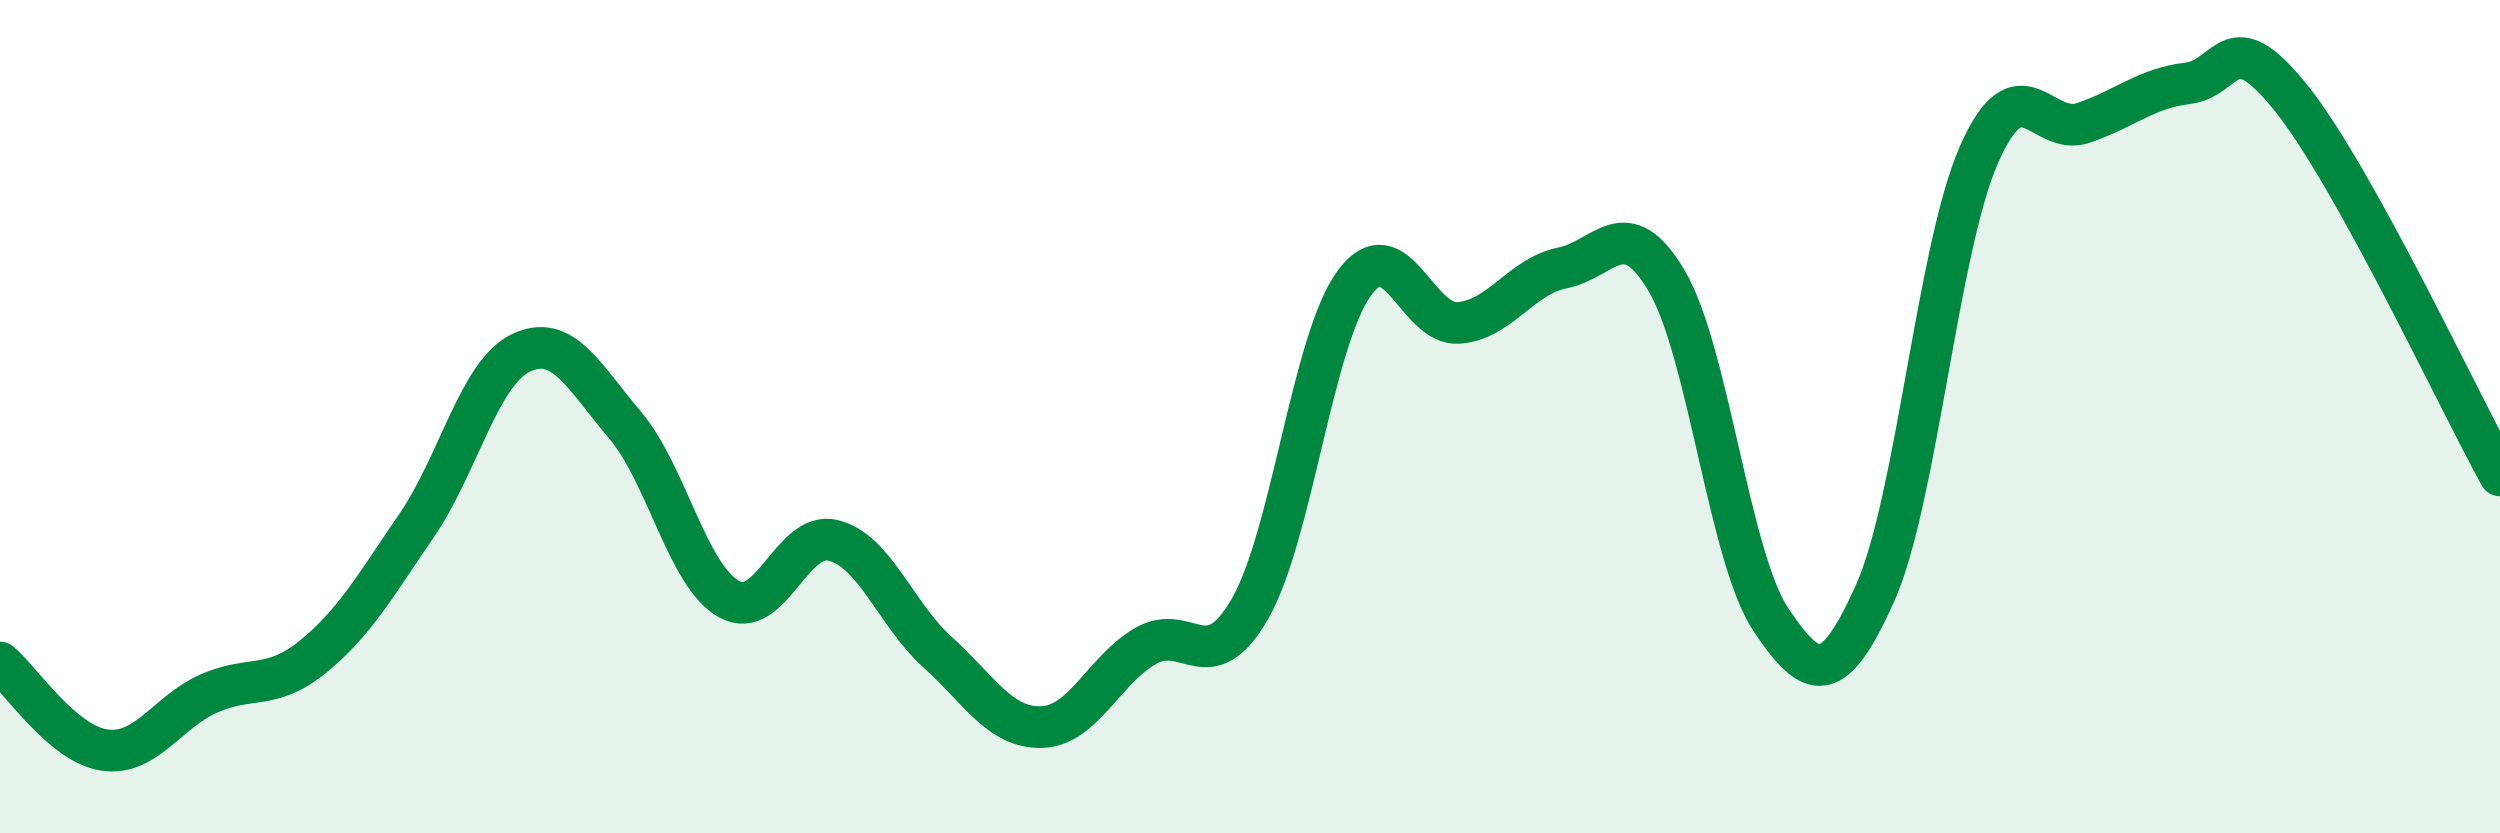
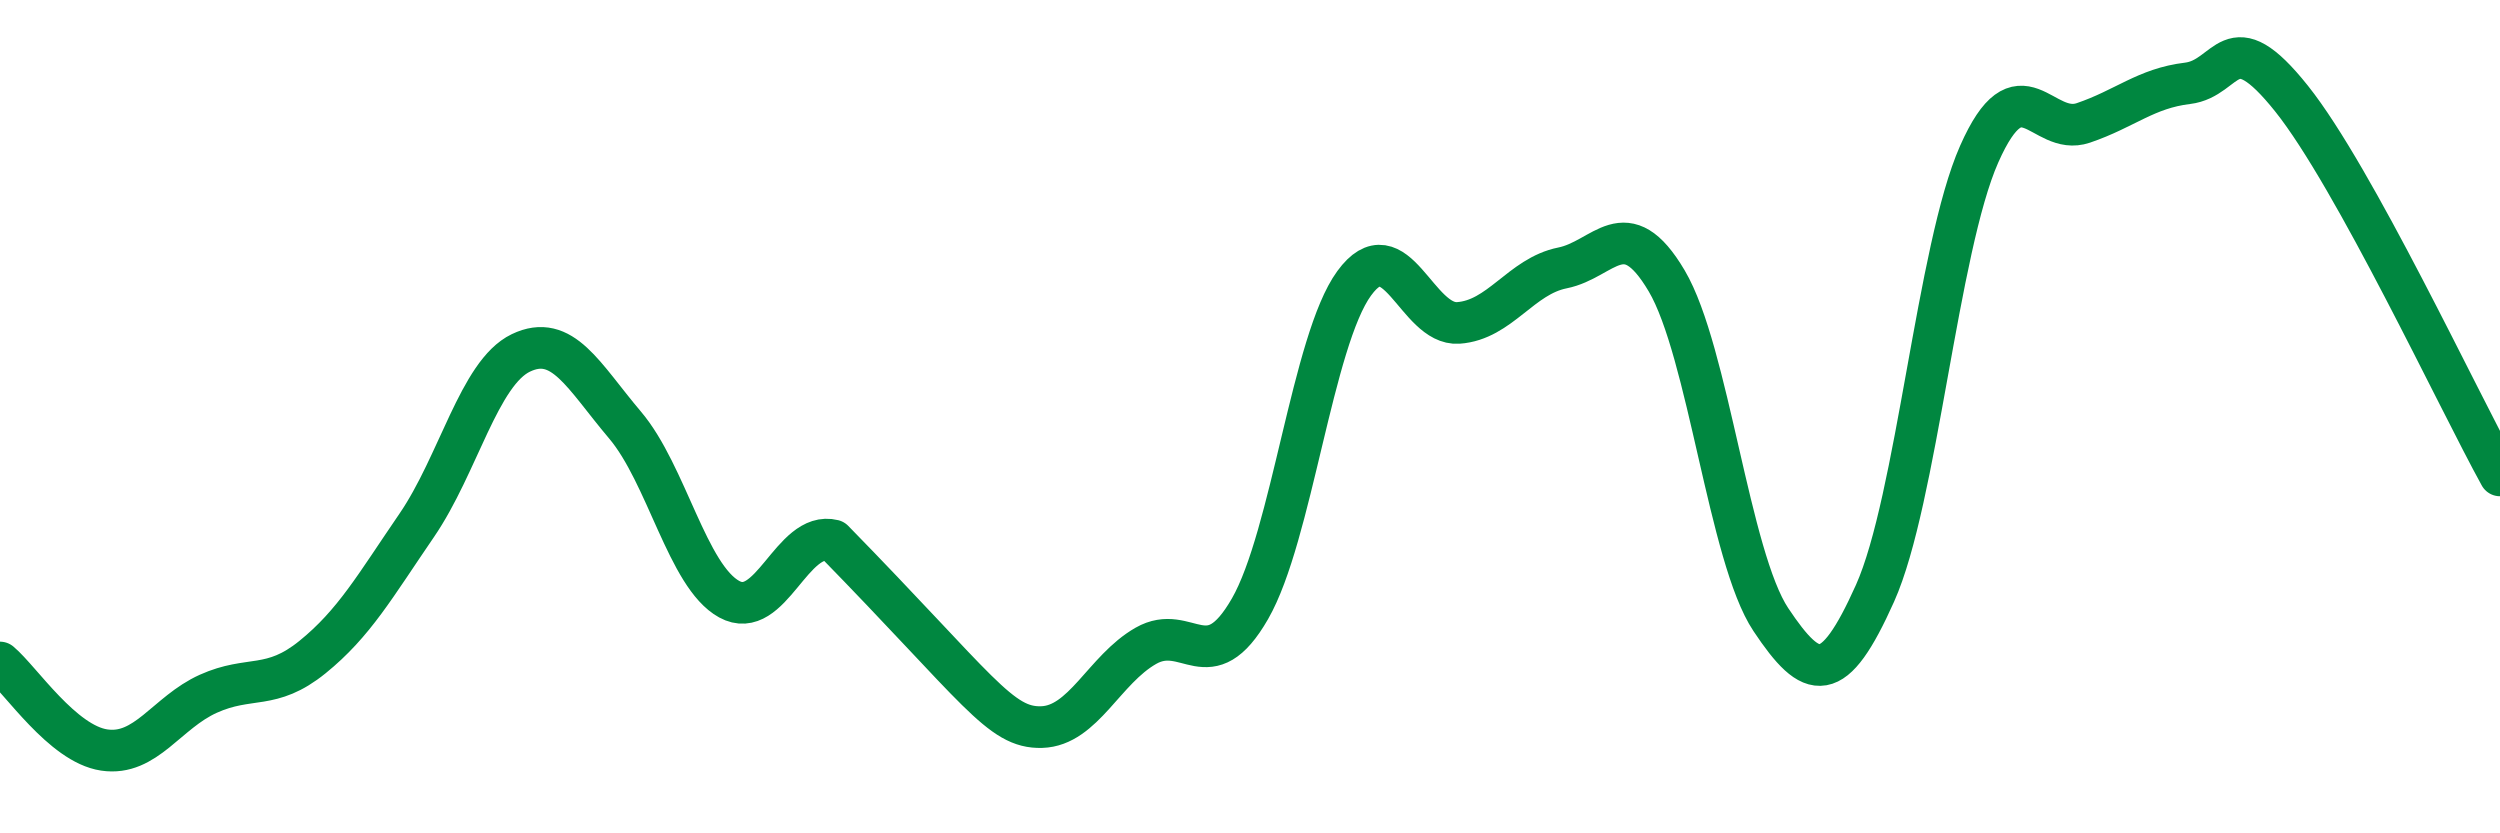
<svg xmlns="http://www.w3.org/2000/svg" width="60" height="20" viewBox="0 0 60 20">
-   <path d="M 0,15.9 C 0.5,16.32 1.5,17.85 2.5,18 C 3.5,18.15 4,17.1 5,16.65 C 6,16.2 6.5,16.58 7.5,15.77 C 8.5,14.96 9,14.07 10,12.61 C 11,11.15 11.5,8.95 12.5,8.47 C 13.5,7.99 14,9.02 15,10.2 C 16,11.38 16.5,13.83 17.5,14.38 C 18.5,14.93 19,12.72 20,12.97 C 21,13.22 21.5,14.75 22.5,15.65 C 23.5,16.55 24,17.48 25,17.45 C 26,17.42 26.5,16.07 27.5,15.5 C 28.5,14.93 29,16.35 30,14.61 C 31,12.87 31.5,8.17 32.5,6.8 C 33.5,5.43 34,7.82 35,7.75 C 36,7.68 36.5,6.63 37.5,6.43 C 38.5,6.23 39,5.05 40,6.74 C 41,8.43 41.5,13.37 42.5,14.87 C 43.5,16.37 44,16.47 45,14.24 C 46,12.01 46.5,5.96 47.5,3.7 C 48.5,1.44 49,3.29 50,2.95 C 51,2.61 51.5,2.12 52.5,2 C 53.5,1.88 53.5,0.49 55,2.37 C 56.5,4.25 59,9.6 60,11.41L60 20L0 20Z" fill="#008740" opacity="0.1" stroke-linecap="round" stroke-linejoin="round" />
-   <path d="M 0,15.9 C 0.5,16.32 1.5,17.85 2.5,18 C 3.5,18.15 4,17.1 5,16.65 C 6,16.2 6.5,16.58 7.5,15.77 C 8.5,14.96 9,14.07 10,12.61 C 11,11.15 11.5,8.95 12.5,8.47 C 13.5,7.99 14,9.02 15,10.2 C 16,11.38 16.5,13.83 17.5,14.38 C 18.5,14.93 19,12.72 20,12.97 C 21,13.22 21.5,14.75 22.5,15.65 C 23.5,16.55 24,17.48 25,17.45 C 26,17.42 26.5,16.07 27.5,15.5 C 28.5,14.93 29,16.35 30,14.61 C 31,12.87 31.5,8.17 32.5,6.8 C 33.5,5.43 34,7.82 35,7.75 C 36,7.68 36.5,6.63 37.5,6.43 C 38.5,6.23 39,5.05 40,6.74 C 41,8.43 41.5,13.37 42.5,14.87 C 43.5,16.37 44,16.47 45,14.24 C 46,12.01 46.5,5.96 47.5,3.7 C 48.5,1.44 49,3.29 50,2.95 C 51,2.61 51.5,2.12 52.5,2 C 53.5,1.88 53.5,0.49 55,2.37 C 56.5,4.25 59,9.6 60,11.41" stroke="#008740" stroke-width="1" fill="none" stroke-linecap="round" stroke-linejoin="round" />
+   <path d="M 0,15.9 C 0.5,16.32 1.5,17.85 2.5,18 C 3.5,18.15 4,17.1 5,16.65 C 6,16.2 6.5,16.58 7.5,15.77 C 8.5,14.96 9,14.07 10,12.61 C 11,11.15 11.5,8.95 12.5,8.47 C 13.5,7.99 14,9.02 15,10.2 C 16,11.38 16.5,13.83 17.5,14.38 C 18.5,14.93 19,12.72 20,12.97 C 23.5,16.55 24,17.48 25,17.45 C 26,17.42 26.5,16.07 27.5,15.5 C 28.5,14.93 29,16.35 30,14.61 C 31,12.87 31.5,8.17 32.5,6.8 C 33.5,5.43 34,7.82 35,7.75 C 36,7.68 36.5,6.63 37.5,6.43 C 38.5,6.23 39,5.05 40,6.74 C 41,8.43 41.5,13.37 42.5,14.87 C 43.5,16.37 44,16.47 45,14.24 C 46,12.01 46.5,5.96 47.5,3.7 C 48.5,1.44 49,3.29 50,2.95 C 51,2.61 51.5,2.12 52.5,2 C 53.5,1.88 53.5,0.49 55,2.37 C 56.5,4.25 59,9.6 60,11.41" stroke="#008740" stroke-width="1" fill="none" stroke-linecap="round" stroke-linejoin="round" />
</svg>